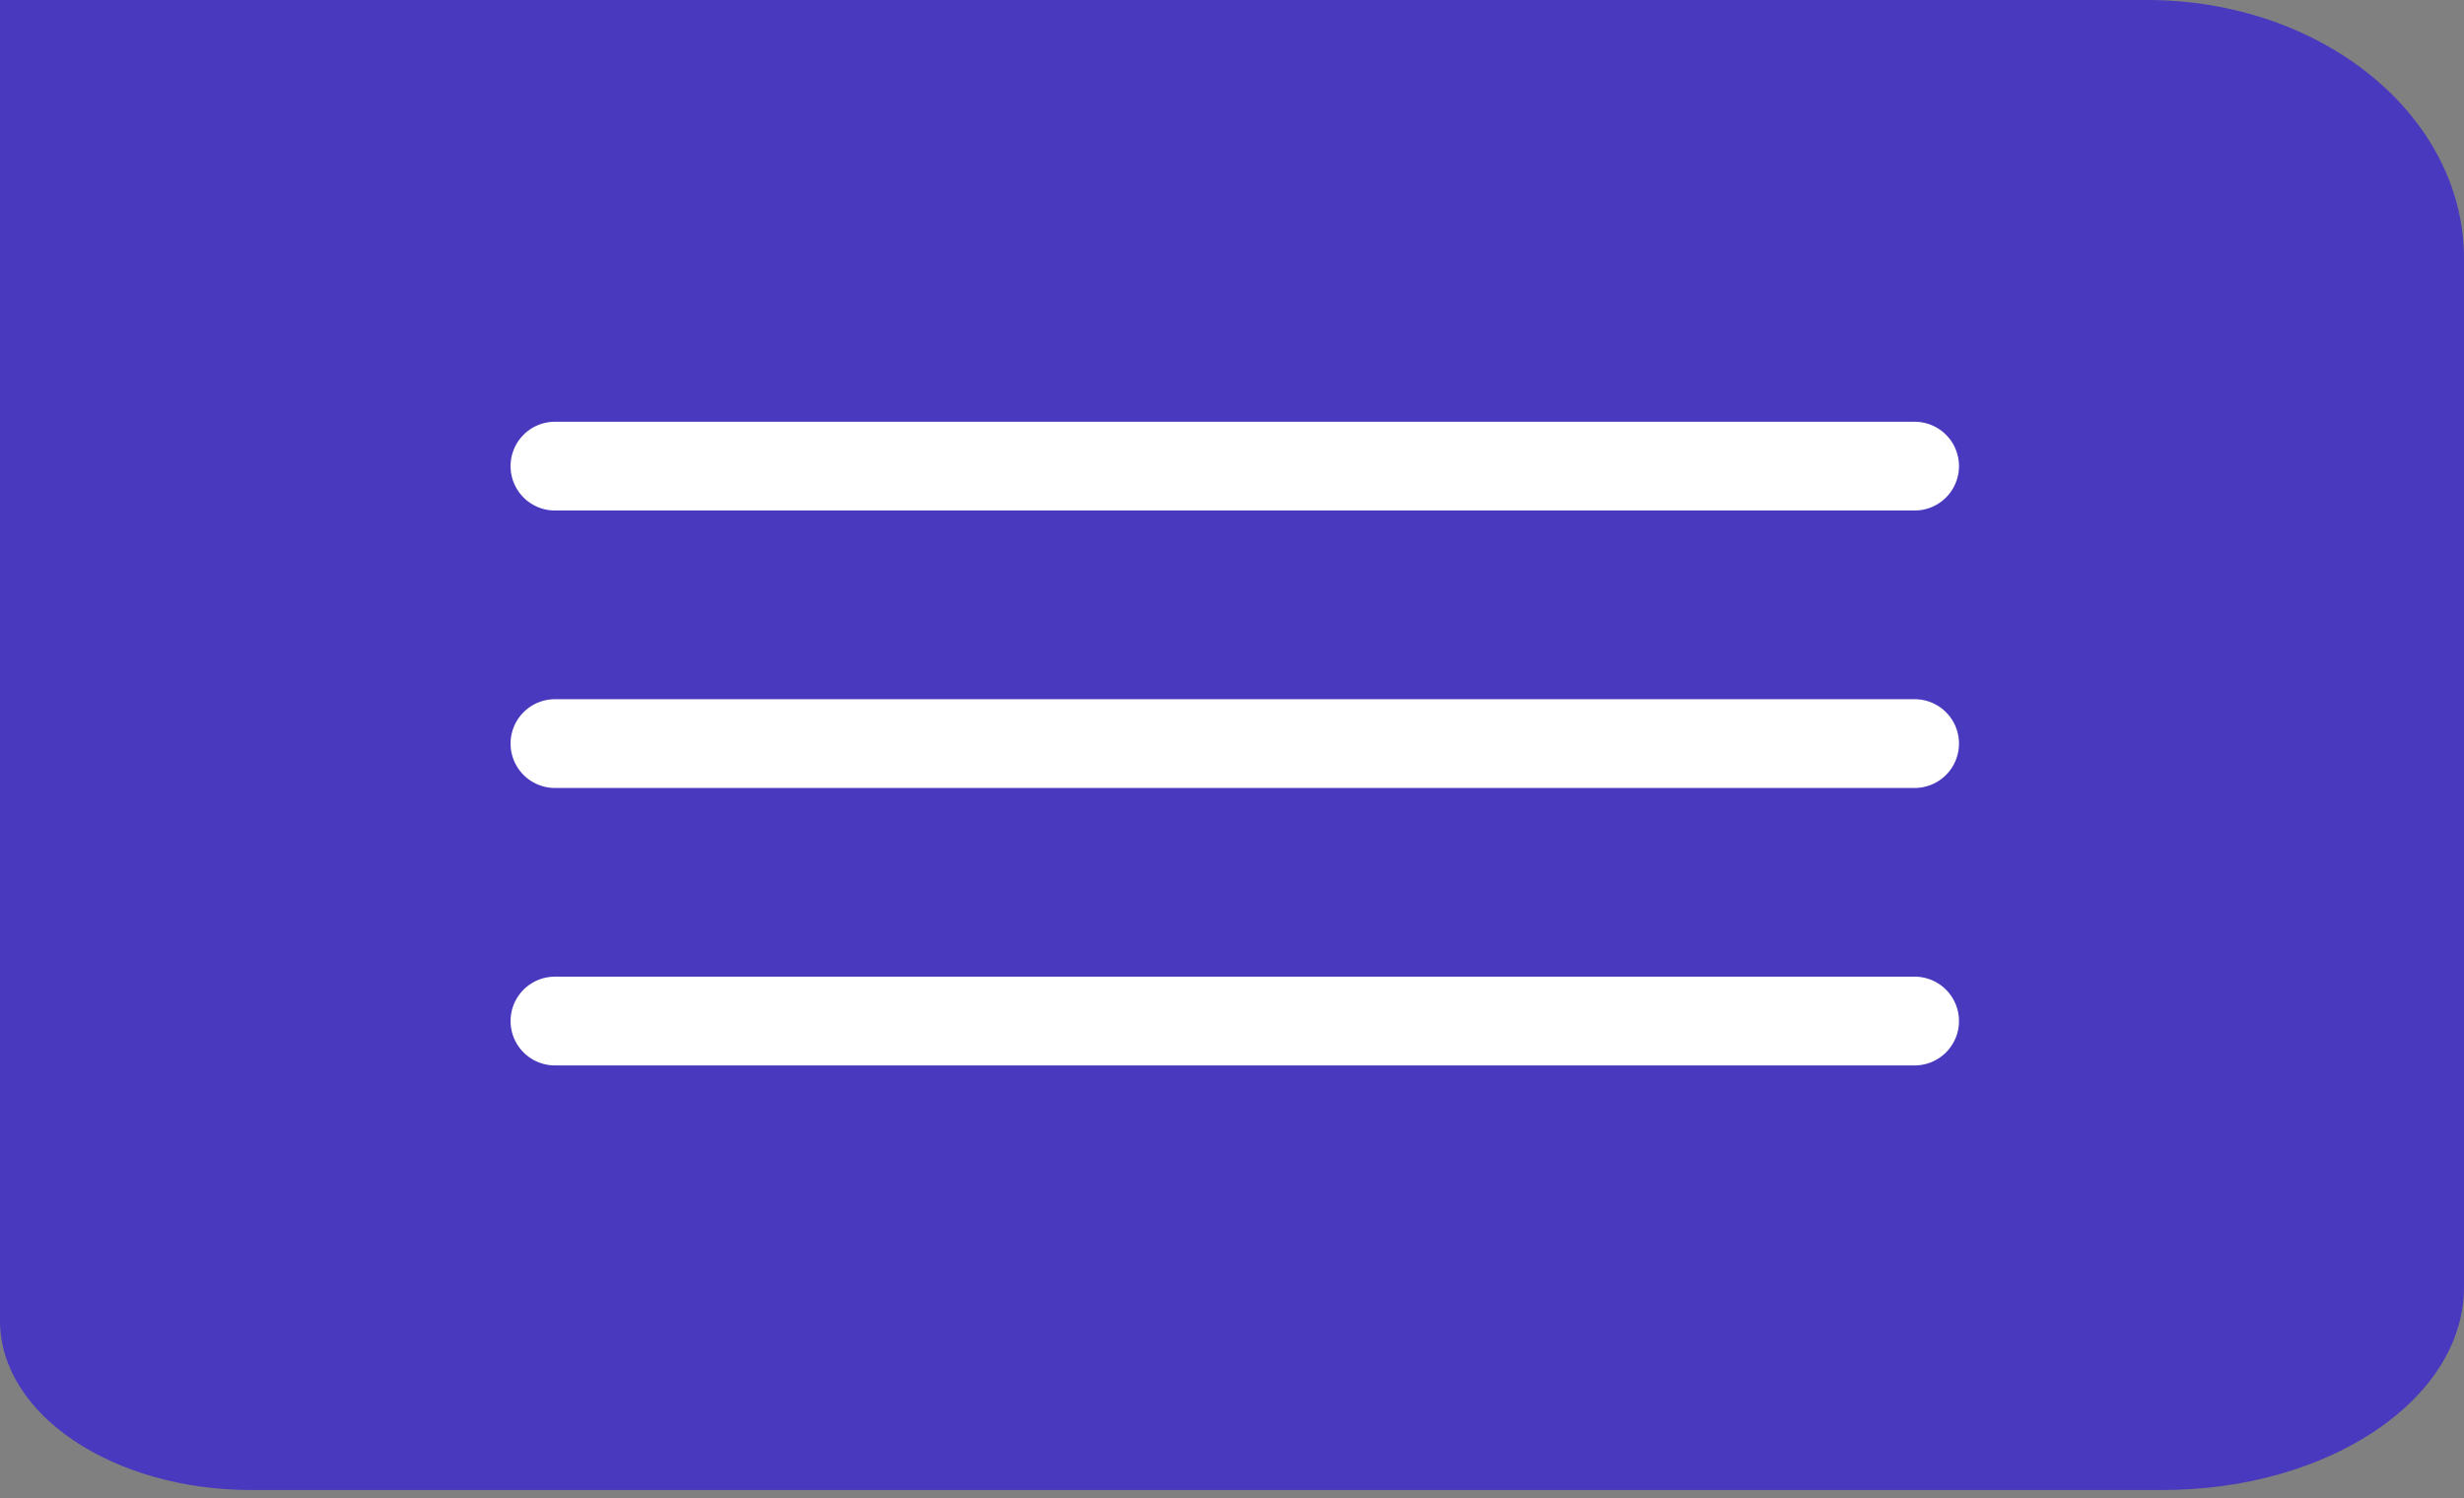
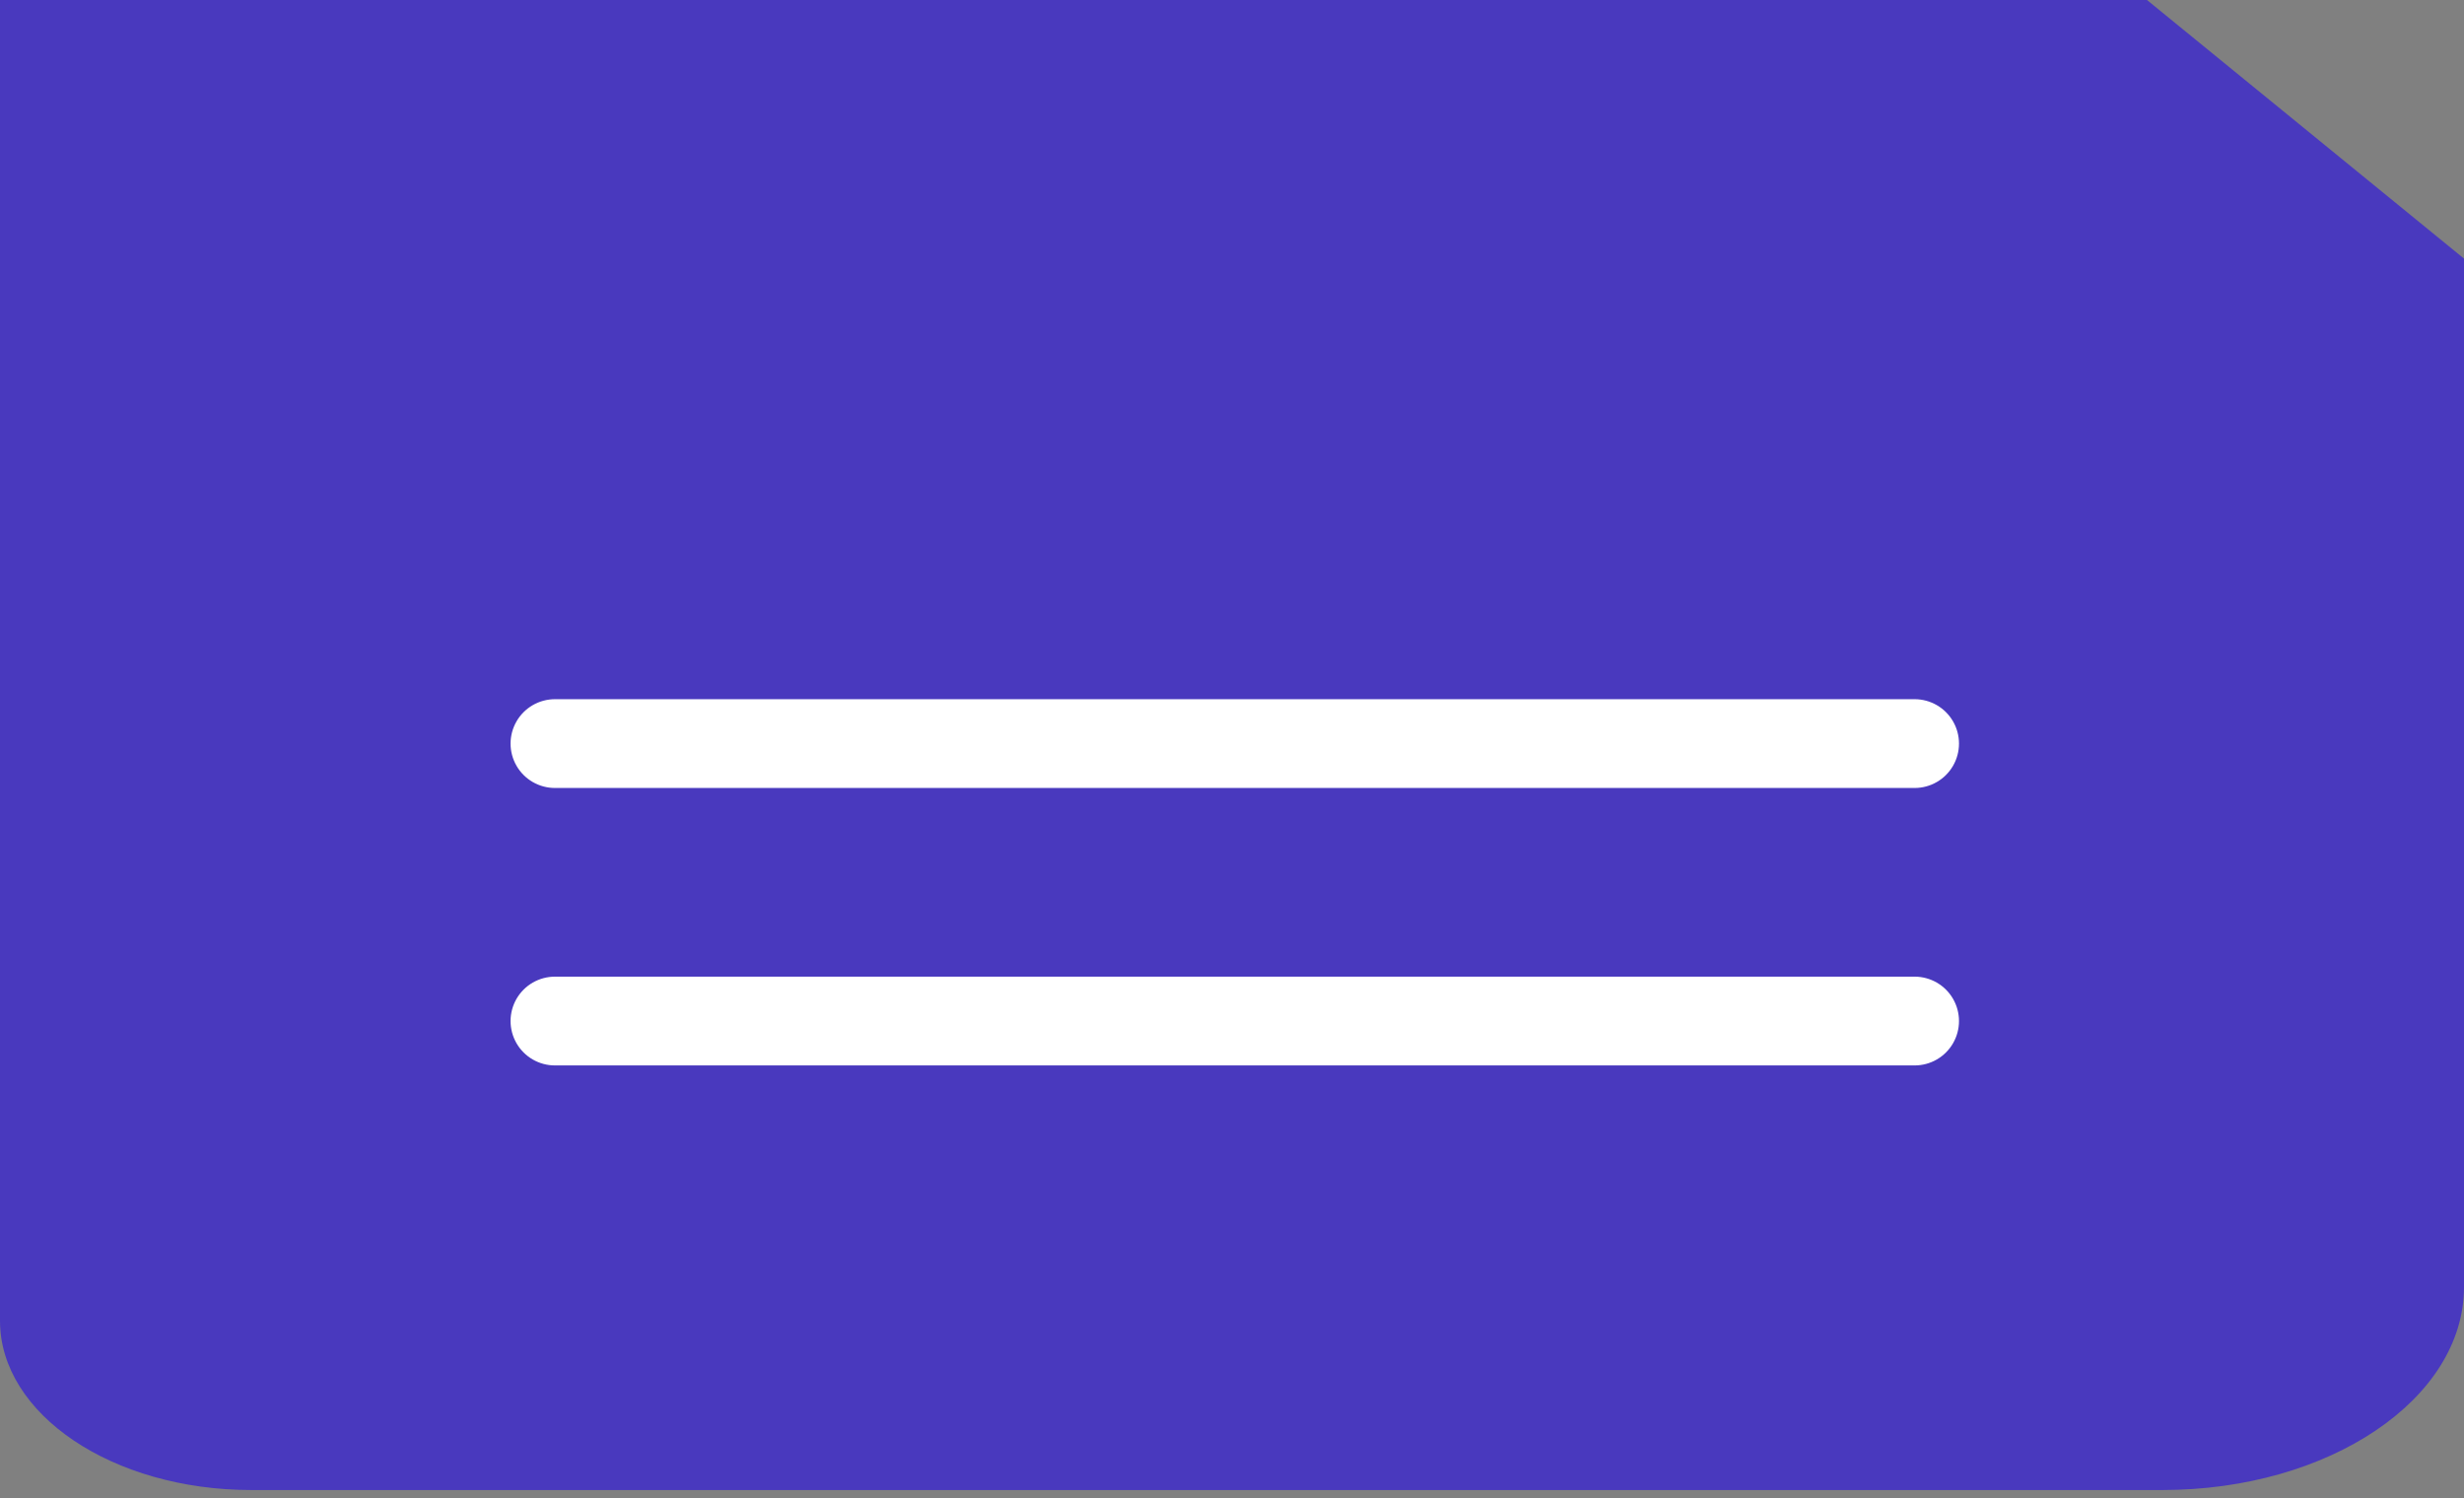
<svg xmlns="http://www.w3.org/2000/svg" width="222" height="135" viewBox="0 0 222 135" fill="none">
  <rect x="0" y="0" width="222" height="135" fill="#808080" stroke="none" />
-   <path d="M193.439 0H0V119.004C0 127.424 10.14 134.259 22.649 134.259H194.824C209.827 134.259 222 126.066 222 115.96V23.301C222 10.434 209.216 0 193.439 0Z" fill="#4939BE" />
-   <path d="M50 42H172.5" stroke="white" stroke-width="8" stroke-linecap="round" />
+   <path d="M193.439 0H0V119.004C0 127.424 10.14 134.259 22.649 134.259H194.824C209.827 134.259 222 126.066 222 115.96V23.301Z" fill="#4939BE" />
  <path d="M50 67H172.5" stroke="white" stroke-width="8" stroke-linecap="round" />
  <path d="M50 92H172.5" stroke="white" stroke-width="8" stroke-linecap="round" />
</svg>